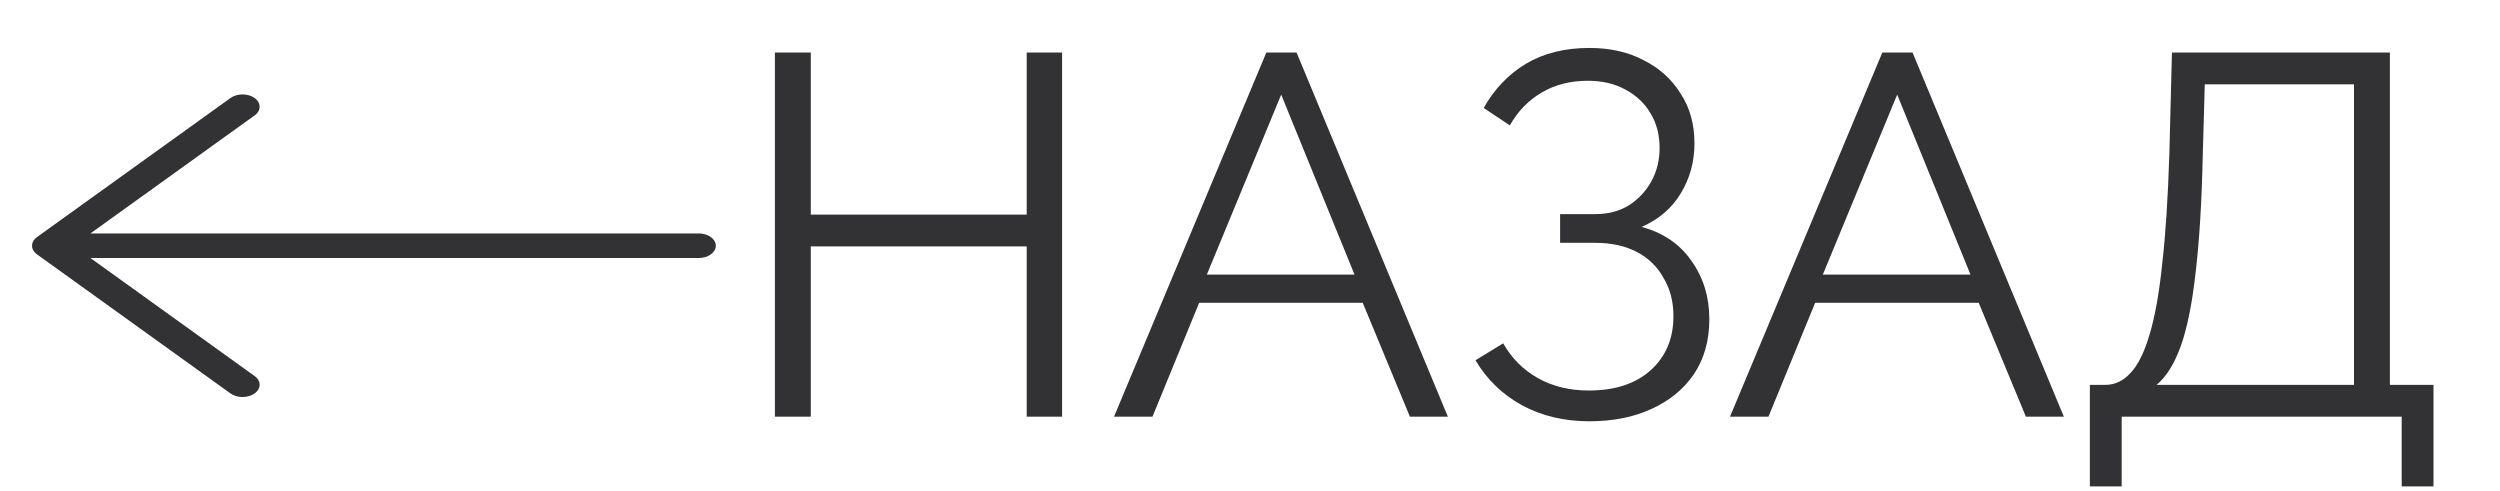
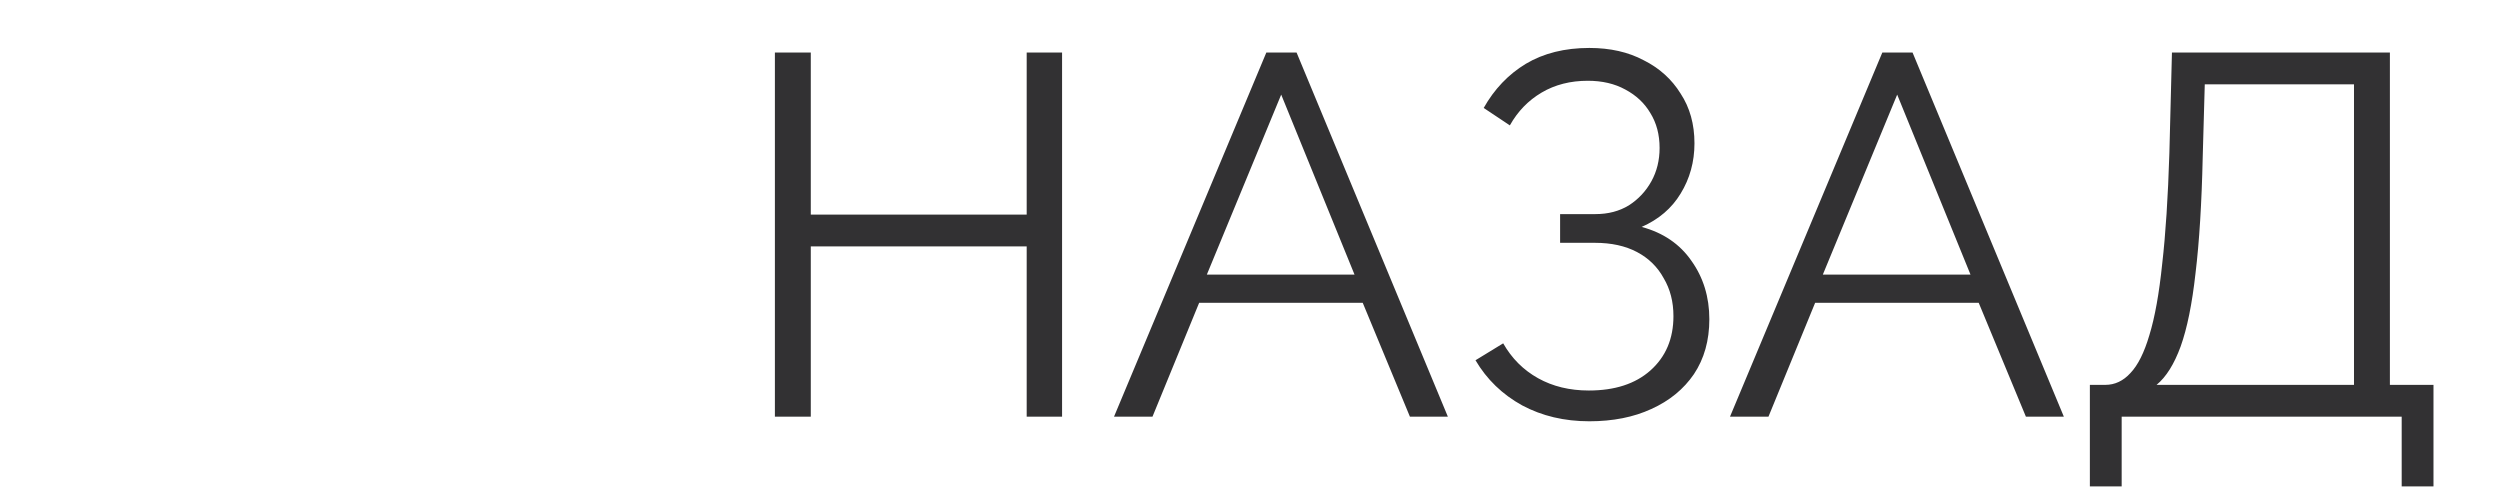
<svg xmlns="http://www.w3.org/2000/svg" width="117" height="23" viewBox="0 0 117 23" fill="none">
-   <path d="M10.785 4.588L1.734 11.093C1.422 11.318 1.422 11.682 1.734 11.906L10.785 18.412C11.098 18.637 11.604 18.637 11.916 18.412C12.229 18.187 12.229 17.823 11.916 17.599L4.231 12.075L32.7 12.075C33.142 12.075 33.5 11.818 33.5 11.5C33.5 11.182 33.142 10.925 32.7 10.925L4.231 10.925L11.917 5.401C12.229 5.176 12.229 4.813 11.917 4.588C11.604 4.363 11.098 4.363 10.785 4.588Z" fill="#323133" />
  <path d="M49.705 2.46V19.5H48.049V11.532H37.945V19.5H36.265V2.46H37.945V10.044H48.049V2.46H49.705ZM59.264 2.46H60.68L67.76 19.5H65.984L63.776 14.172H56.12L53.936 19.5H52.136L59.264 2.46ZM63.392 12.852L59.96 4.428L56.48 12.852H63.392ZM74.381 19.716C73.213 19.716 72.165 19.468 71.237 18.972C70.309 18.46 69.581 17.756 69.053 16.86L70.349 16.068C70.749 16.772 71.293 17.316 71.981 17.7C72.669 18.084 73.461 18.276 74.357 18.276C75.573 18.276 76.533 17.964 77.237 17.34C77.957 16.7 78.317 15.852 78.317 14.796C78.317 14.124 78.165 13.532 77.861 13.02C77.573 12.492 77.157 12.084 76.613 11.796C76.069 11.508 75.413 11.364 74.645 11.364H73.013V10.02H74.669C75.261 10.02 75.781 9.884 76.229 9.612C76.677 9.324 77.029 8.948 77.285 8.484C77.541 8.02 77.669 7.5 77.669 6.924C77.669 6.3 77.525 5.756 77.237 5.292C76.965 4.828 76.573 4.46 76.061 4.188C75.565 3.916 74.981 3.78 74.309 3.78C73.493 3.78 72.773 3.964 72.149 4.332C71.525 4.7 71.029 5.212 70.661 5.868L69.437 5.052C69.933 4.172 70.589 3.484 71.405 2.988C72.237 2.492 73.229 2.244 74.381 2.244C75.357 2.244 76.205 2.436 76.925 2.82C77.661 3.188 78.237 3.708 78.653 4.38C79.085 5.036 79.301 5.812 79.301 6.708C79.301 7.572 79.085 8.356 78.653 9.06C78.237 9.748 77.629 10.268 76.829 10.62C77.837 10.892 78.613 11.42 79.157 12.204C79.717 12.988 79.997 13.9 79.997 14.94C79.997 15.932 79.757 16.788 79.277 17.508C78.797 18.212 78.133 18.756 77.285 19.14C76.453 19.524 75.485 19.716 74.381 19.716ZM88.092 2.46H89.508L96.588 19.5H94.812L92.604 14.172H84.948L82.764 19.5H80.964L88.092 2.46ZM92.22 12.852L88.788 4.428L85.308 12.852H92.22ZM97.806 22.764V18.012H98.526C98.975 18.012 99.367 17.828 99.703 17.46C100.055 17.092 100.351 16.5 100.591 15.684C100.847 14.852 101.047 13.74 101.191 12.348C101.351 10.956 101.463 9.228 101.527 7.164L101.647 2.46H111.847V18.012H113.887V22.764H112.399V19.5H99.294V22.764H97.806ZM100.927 18.012H110.167V3.948H103.183L103.087 7.356C103.039 9.516 102.927 11.324 102.751 12.78C102.591 14.22 102.359 15.364 102.055 16.212C101.751 17.044 101.375 17.644 100.927 18.012Z" fill="#323133" />
</svg>